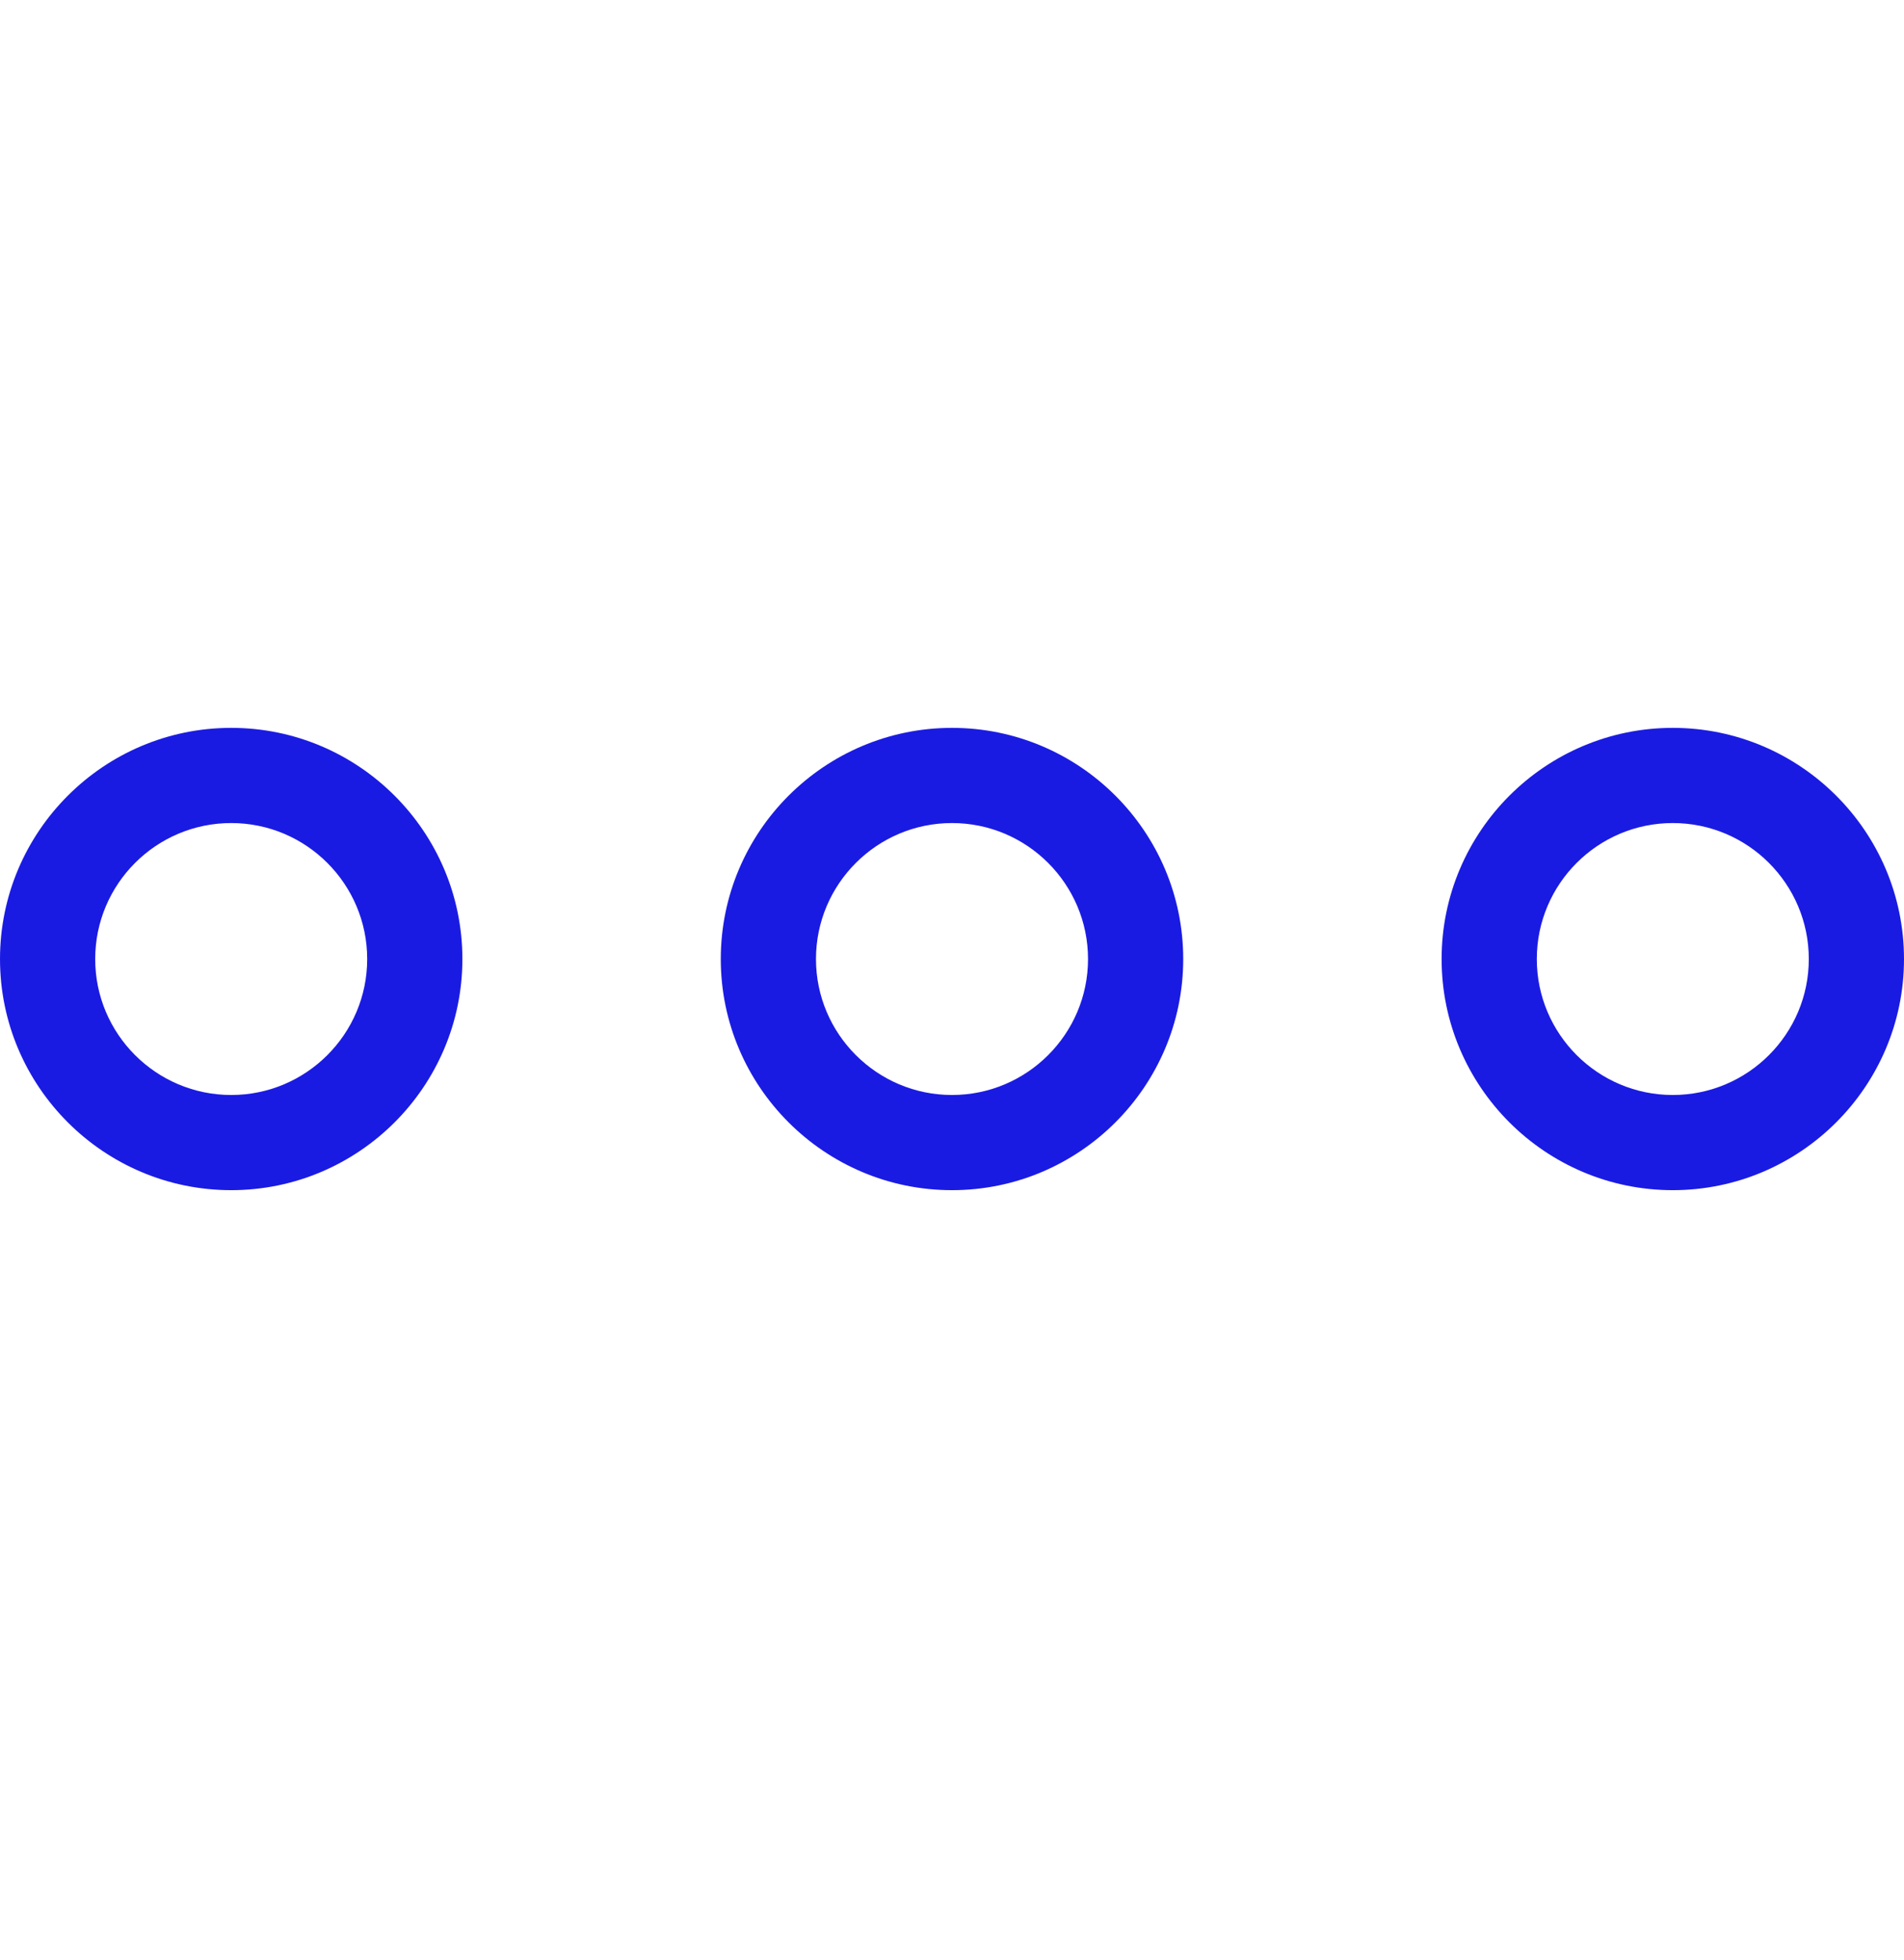
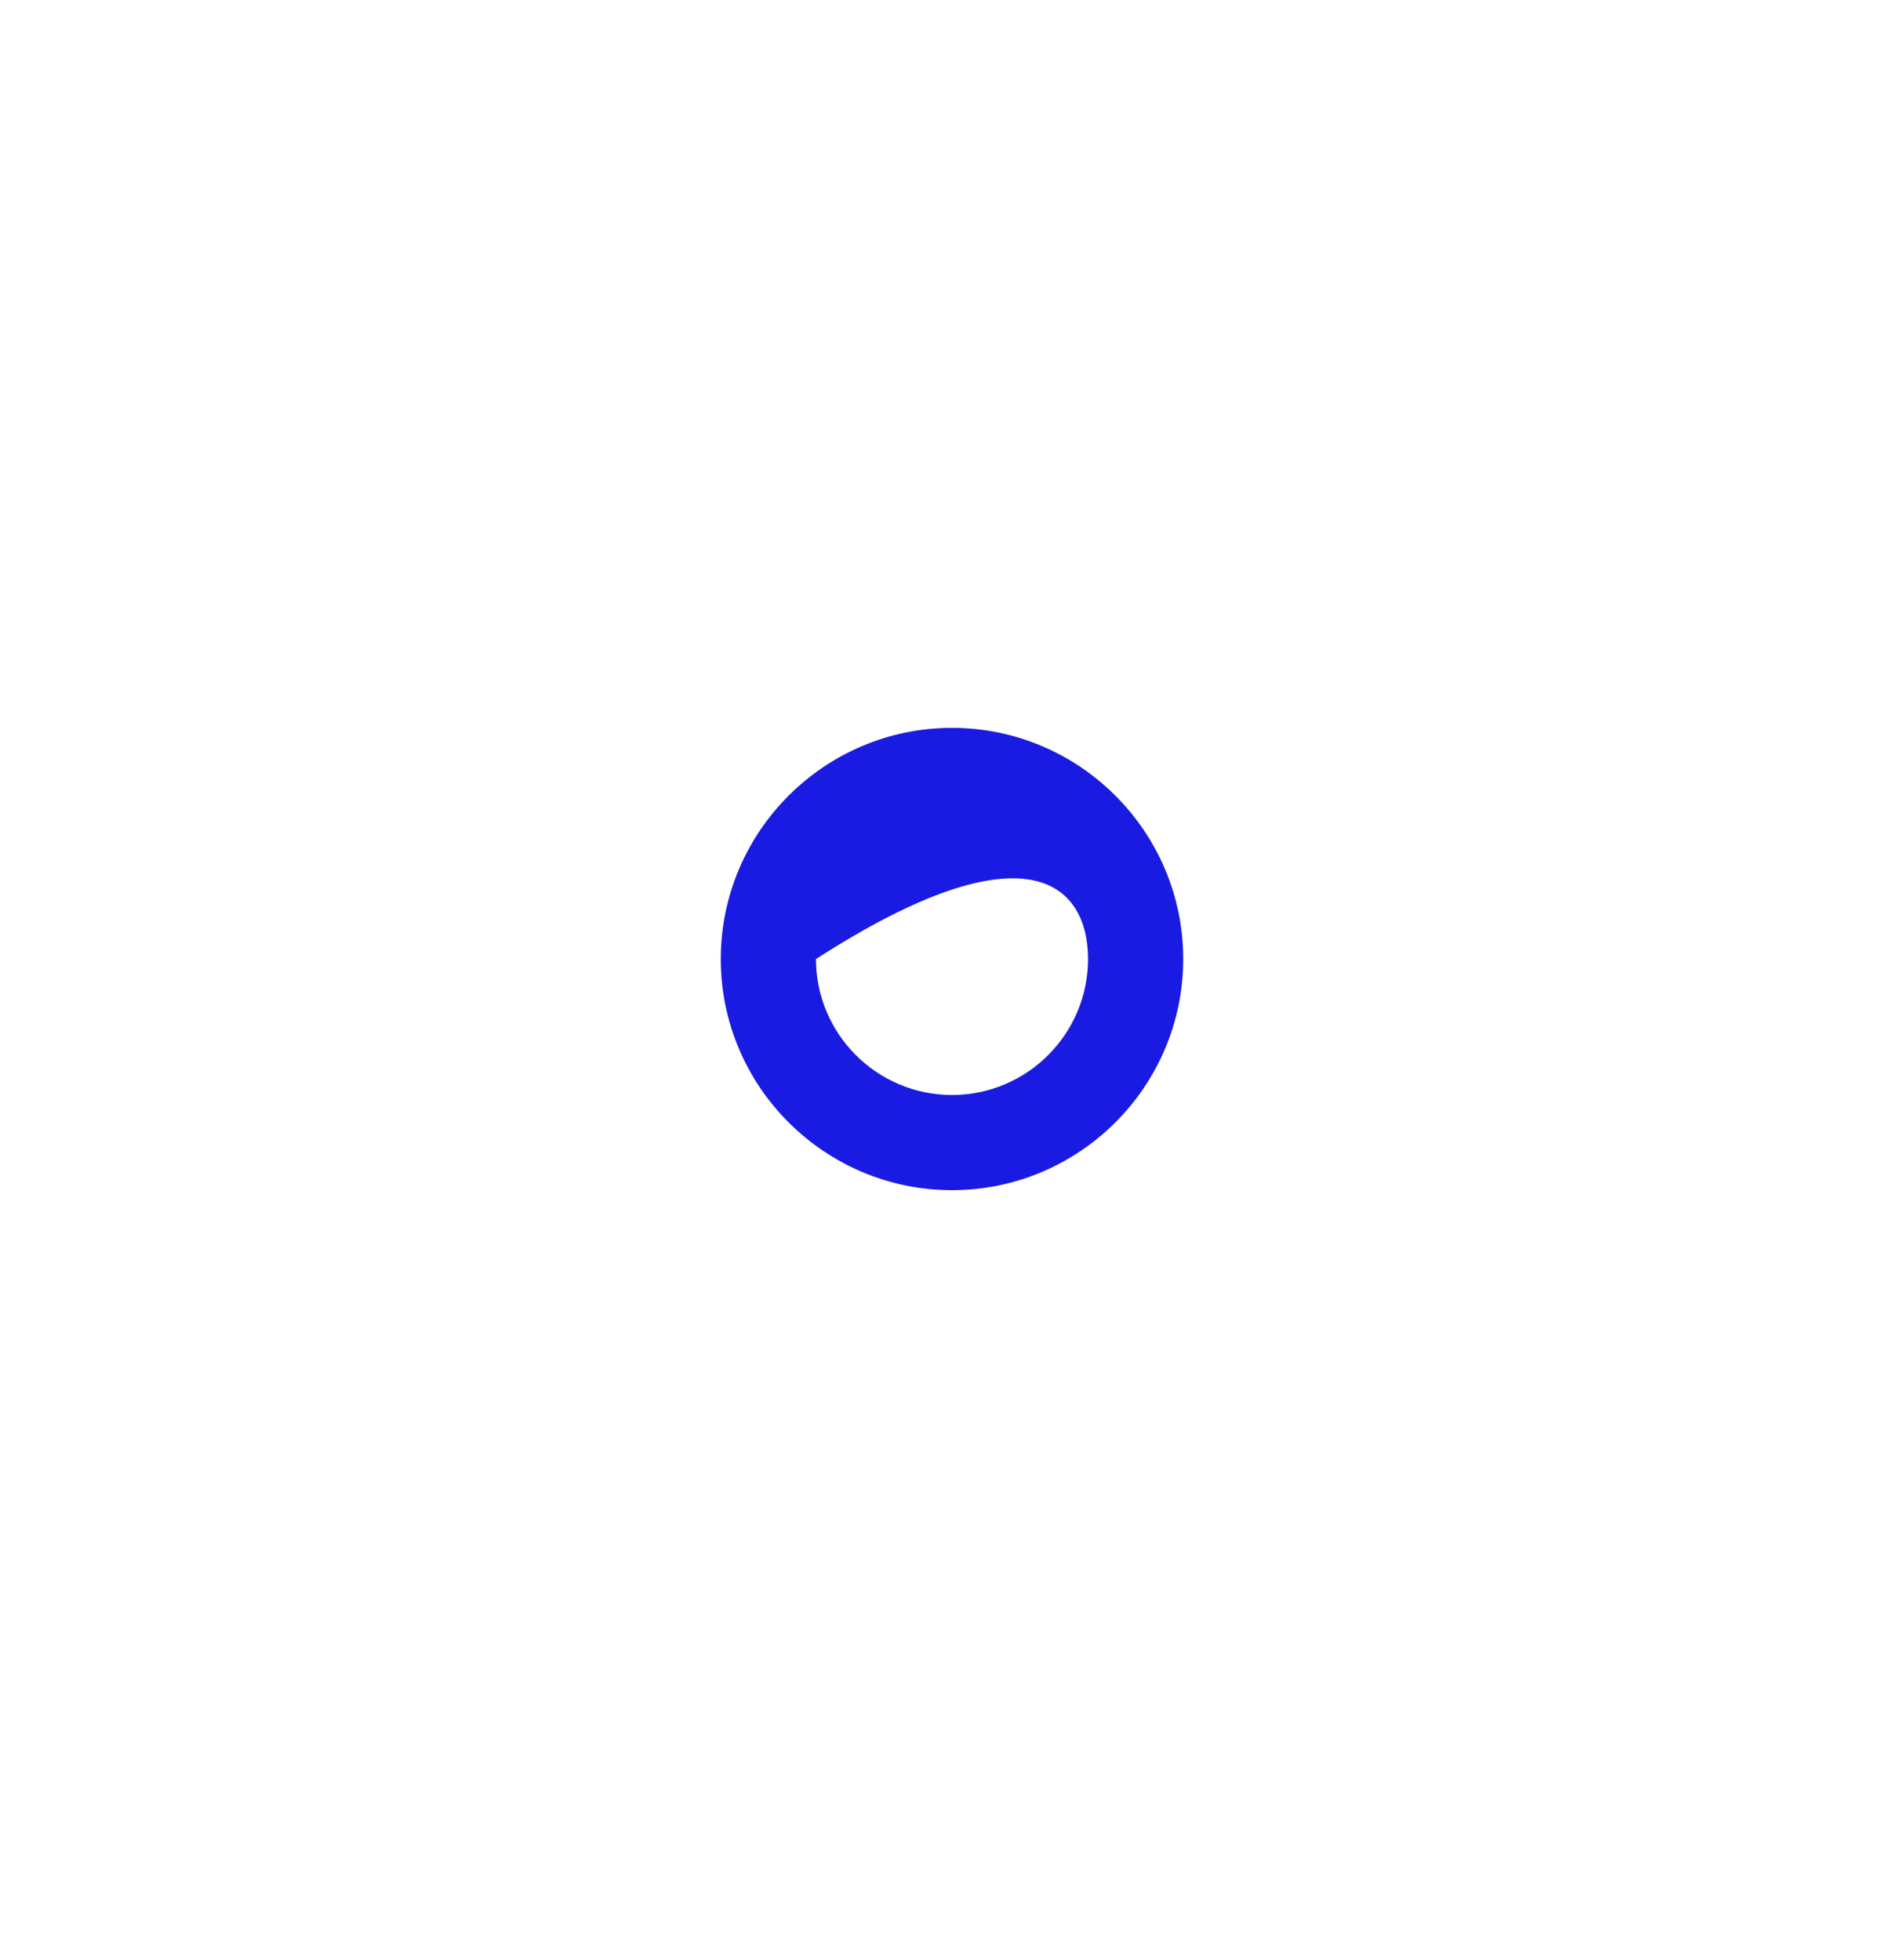
<svg xmlns="http://www.w3.org/2000/svg" width="34" height="35" viewBox="0 0 34 35" fill="none">
-   <path d="M21.129 17.129C21.129 14.853 19.276 13 17 13C14.724 13 12.871 14.853 12.871 17.129C12.871 19.404 14.724 21.257 17 21.257C19.276 21.257 21.129 19.404 21.129 17.129ZM17 19.557C15.661 19.557 14.571 18.468 14.571 17.129C14.571 15.789 15.661 14.7 17 14.7C18.339 14.7 19.429 15.789 19.429 17.129C19.429 18.468 18.339 19.557 17 19.557Z" fill="#1A1BE2" />
-   <path d="M4.129 13C1.853 13 0 14.853 0 17.129C0 19.404 1.853 21.257 4.129 21.257C6.404 21.257 8.257 19.404 8.257 17.129C8.257 14.853 6.404 13 4.129 13ZM4.129 19.557C2.789 19.557 1.7 18.468 1.7 17.129C1.7 15.789 2.789 14.7 4.129 14.7C5.468 14.7 6.557 15.789 6.557 17.129C6.557 18.468 5.468 19.557 4.129 19.557Z" fill="#1A1BE2" />
-   <path d="M29.871 13C27.596 13 25.743 14.853 25.743 17.129C25.743 19.404 27.596 21.257 29.871 21.257C32.147 21.257 34 19.404 34 17.129C34 14.853 32.147 13 29.871 13ZM29.871 19.557C28.532 19.557 27.443 18.468 27.443 17.129C27.443 15.789 28.532 14.7 29.871 14.7C31.211 14.7 32.3 15.789 32.3 17.129C32.3 18.468 31.211 19.557 29.871 19.557Z" fill="#1A1BE2" />
+   <path d="M21.129 17.129C21.129 14.853 19.276 13 17 13C14.724 13 12.871 14.853 12.871 17.129C12.871 19.404 14.724 21.257 17 21.257C19.276 21.257 21.129 19.404 21.129 17.129ZM17 19.557C15.661 19.557 14.571 18.468 14.571 17.129C18.339 14.7 19.429 15.789 19.429 17.129C19.429 18.468 18.339 19.557 17 19.557Z" fill="#1A1BE2" />
</svg>